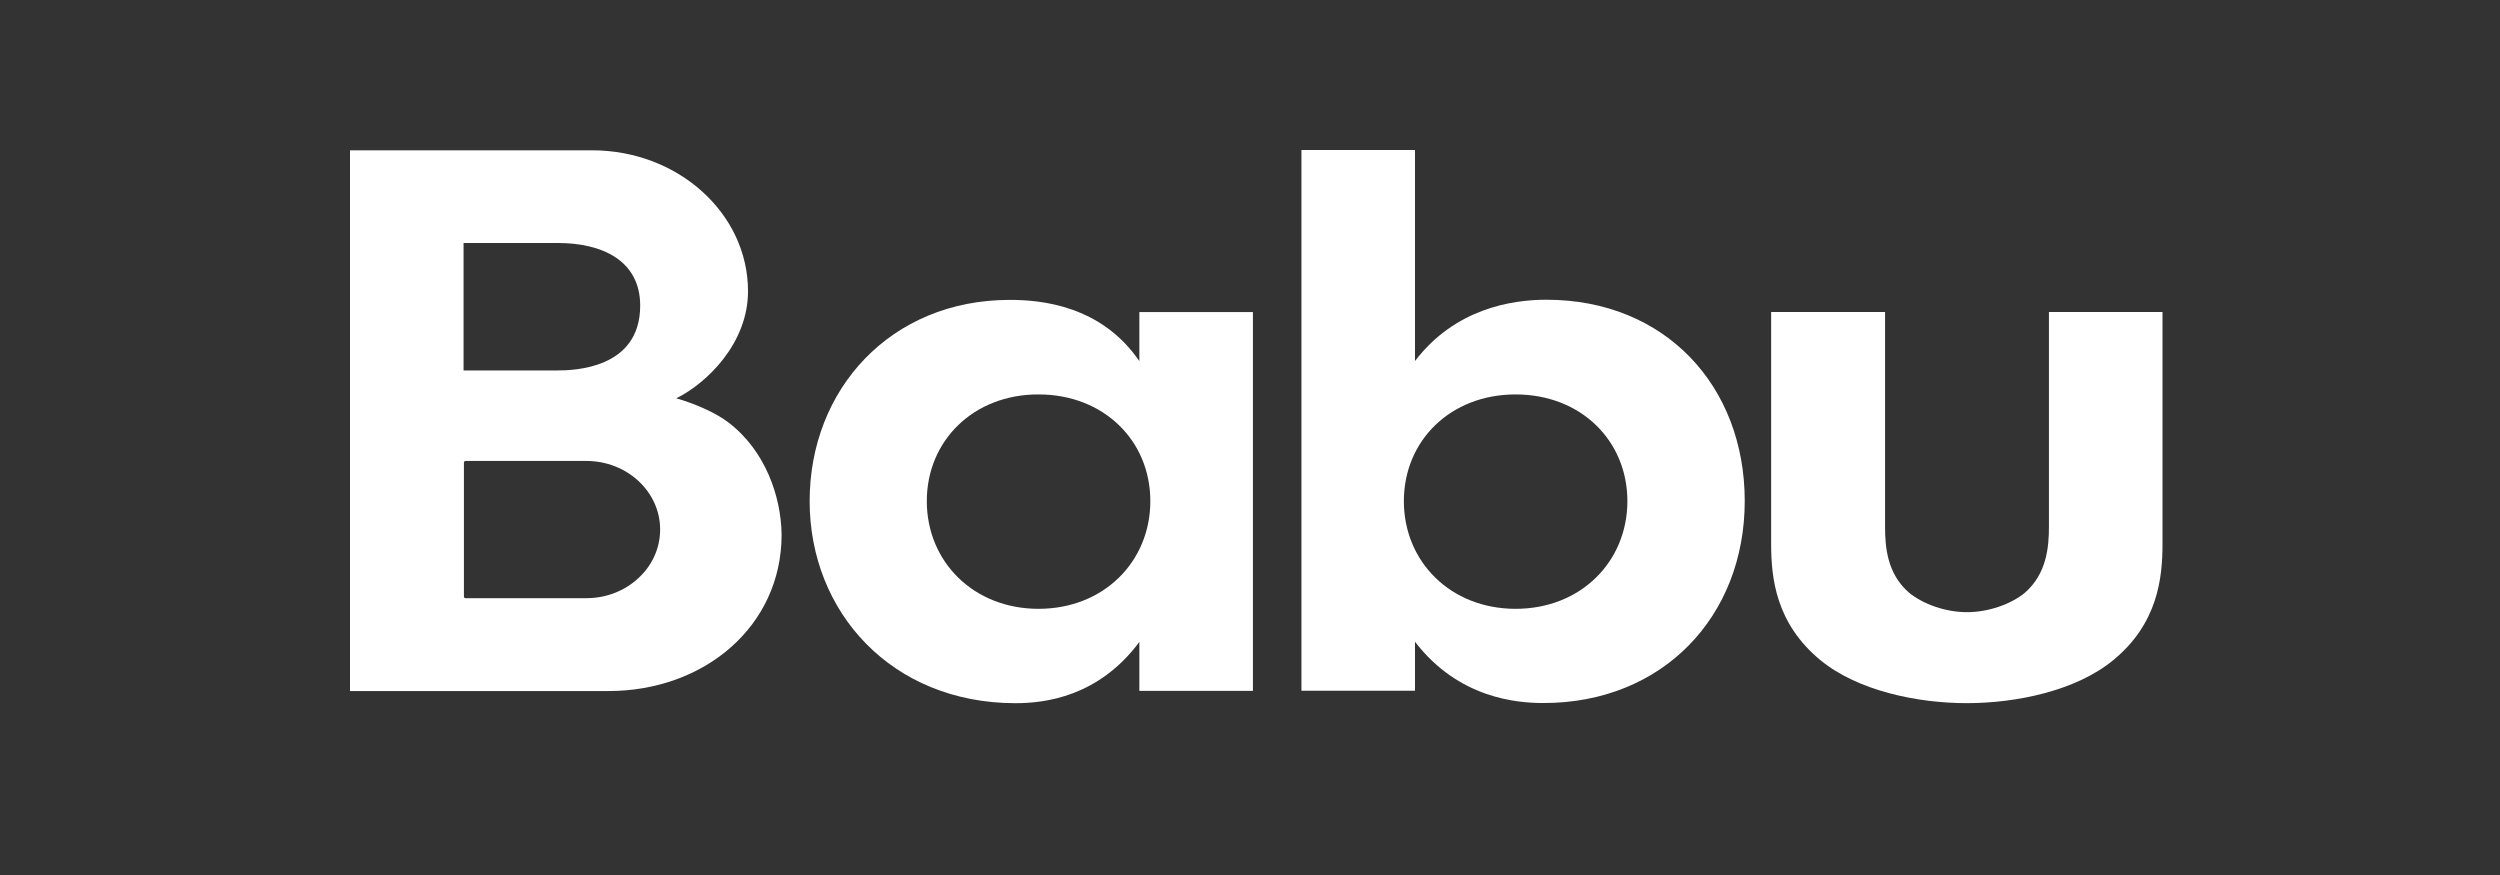
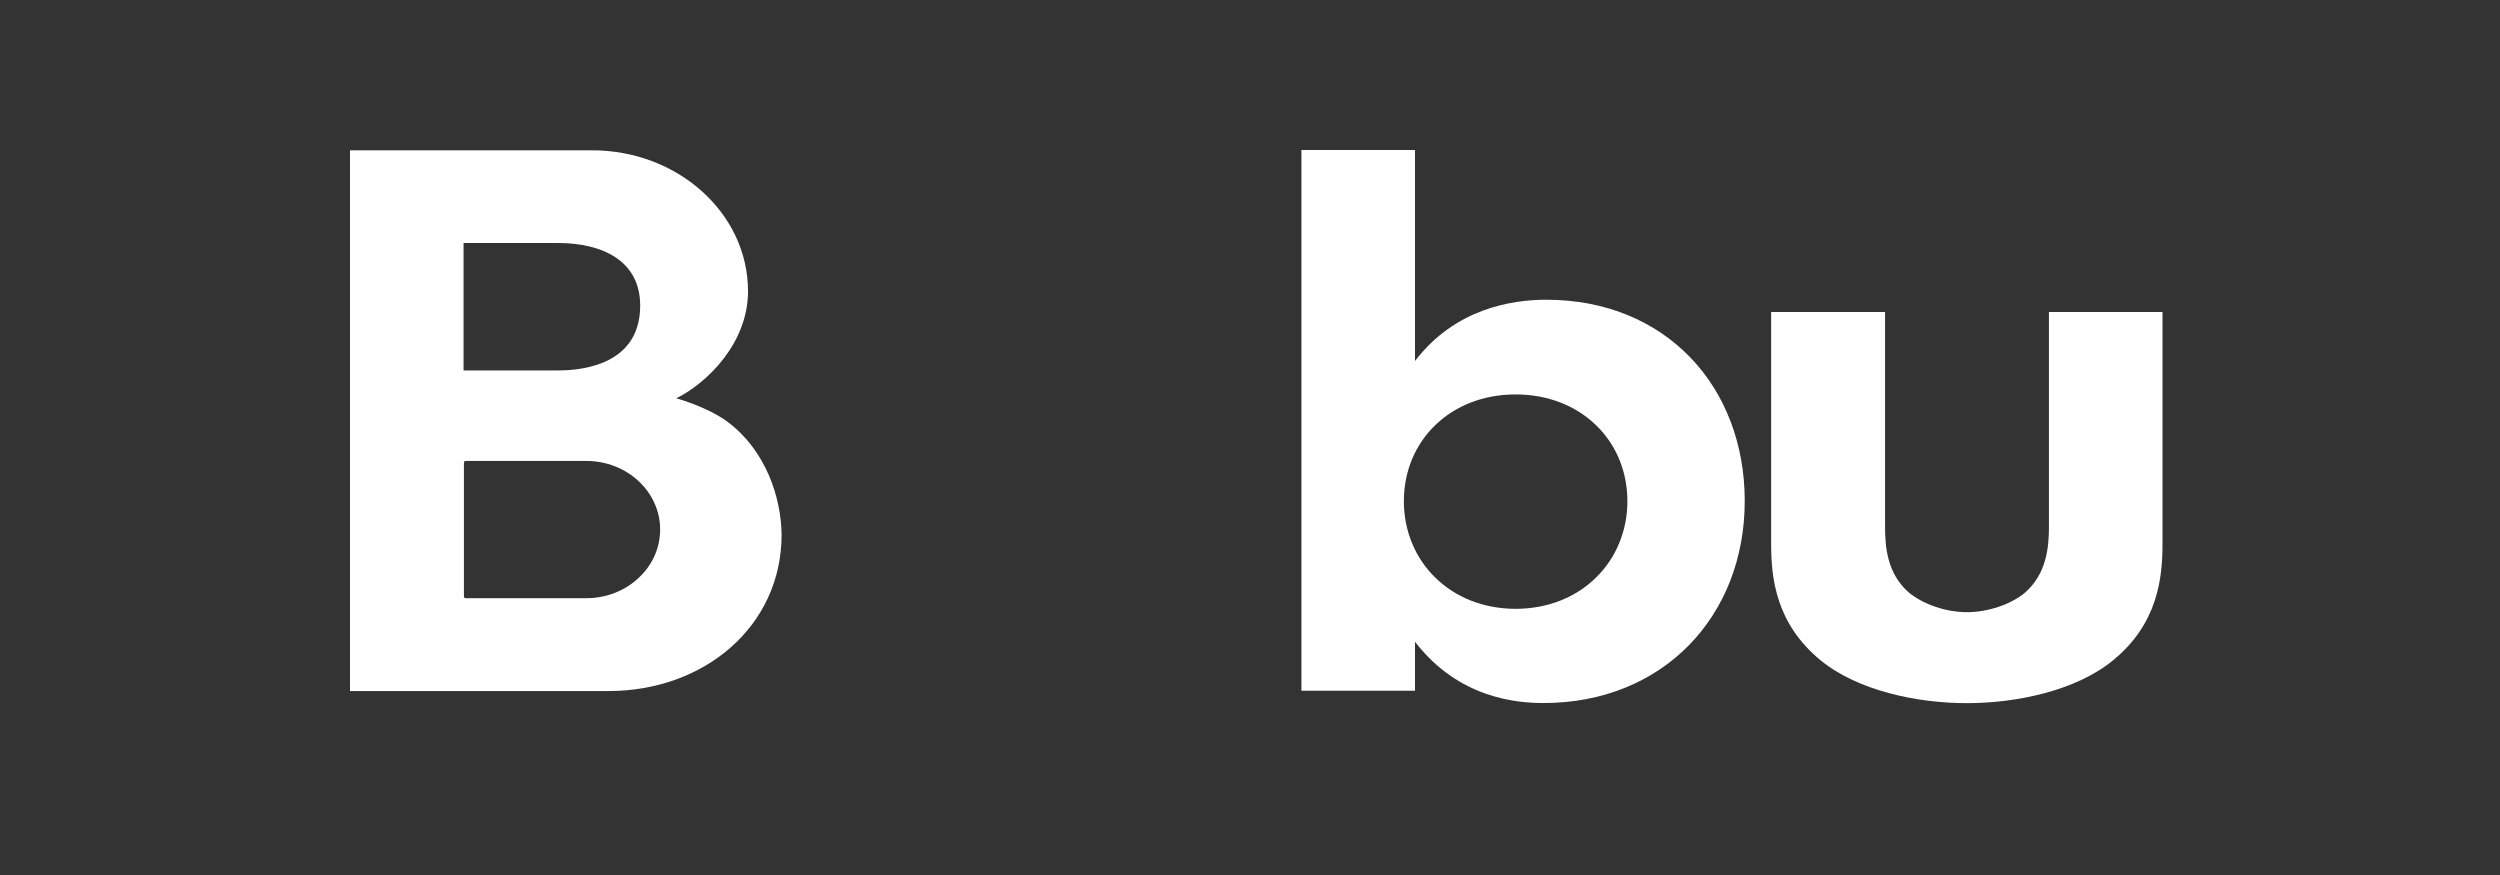
<svg xmlns="http://www.w3.org/2000/svg" width="240" height="84" viewBox="0 0 240 84" fill="none">
  <rect x="0" y="0" width="240" height="84" fill="#333333" stroke="none" />
-   <path d="M109.362 29.956H120.281V66.324L109.379 66.323V61.624C105.446 66.923 100.254 67.506 97.494 67.506C85.609 67.506 77.726 58.771 77.726 48.107C77.726 37.362 85.506 28.789 96.942 28.789C99.892 28.789 105.705 29.291 109.379 34.672V29.956H109.362ZM88.973 48.108C88.973 53.909 93.441 58.447 99.702 58.447C105.964 58.447 110.432 53.909 110.432 48.108C110.432 42.306 105.964 37.865 99.702 37.865C93.458 37.849 88.973 42.306 88.973 48.108Z" fill="white" />
  <path d="M135.84 34.657C139.687 29.616 145.138 28.774 148.45 28.774C159.887 28.774 167.494 37.088 167.494 48.092C167.494 59.177 159.628 67.491 148.174 67.491C145.673 67.491 140.033 67.07 135.84 61.608V66.308L124.938 66.308V14.398H135.84V34.657ZM134.771 48.108C134.771 53.909 139.238 58.447 145.5 58.447C151.761 58.447 156.229 53.909 156.229 48.108C156.229 42.306 151.761 37.865 145.5 37.865C139.238 37.865 134.771 42.306 134.771 48.108Z" fill="white" />
  <path d="M180.966 29.953V50.535C180.966 52.464 181.139 55.073 183.295 56.921C184.641 58.007 186.78 58.768 188.832 58.768C190.885 58.768 193.041 58.006 194.369 56.921C196.508 55.073 196.698 52.464 196.698 50.535V29.953H207.6V52.221C207.6 55.495 207.152 59.87 202.856 63.387C199.286 66.321 193.559 67.503 188.815 67.503C184.071 67.503 178.361 66.321 174.774 63.387C170.479 59.854 170.03 55.495 170.03 52.221V29.953H180.966Z" fill="white" />
  <path d="M69.929 40.555C68.687 39.599 66.668 38.74 64.926 38.237C67.841 36.795 71.809 32.97 71.809 27.962C71.809 20.491 65.099 14.43 56.836 14.43L49.643 14.431H33.6V66.34H55.956H58.423C67.6 66.34 75.034 60.133 75.034 51.317C74.983 47.67 73.482 43.262 69.929 40.555ZM44.519 23.328H53.575C57.75 23.328 61.458 24.981 61.458 29.34C61.458 35.418 55.076 35.564 53.489 35.564H44.502V23.328H44.519ZM61.286 55.498C60.01 56.697 58.233 57.426 56.284 57.426H44.692C44.606 57.426 44.537 57.362 44.537 57.264V44.413C44.537 44.332 44.606 44.251 44.692 44.251H56.284C60.2 44.251 63.373 47.2 63.373 50.83C63.373 52.662 62.58 54.315 61.286 55.498Z" fill="white" />
</svg>